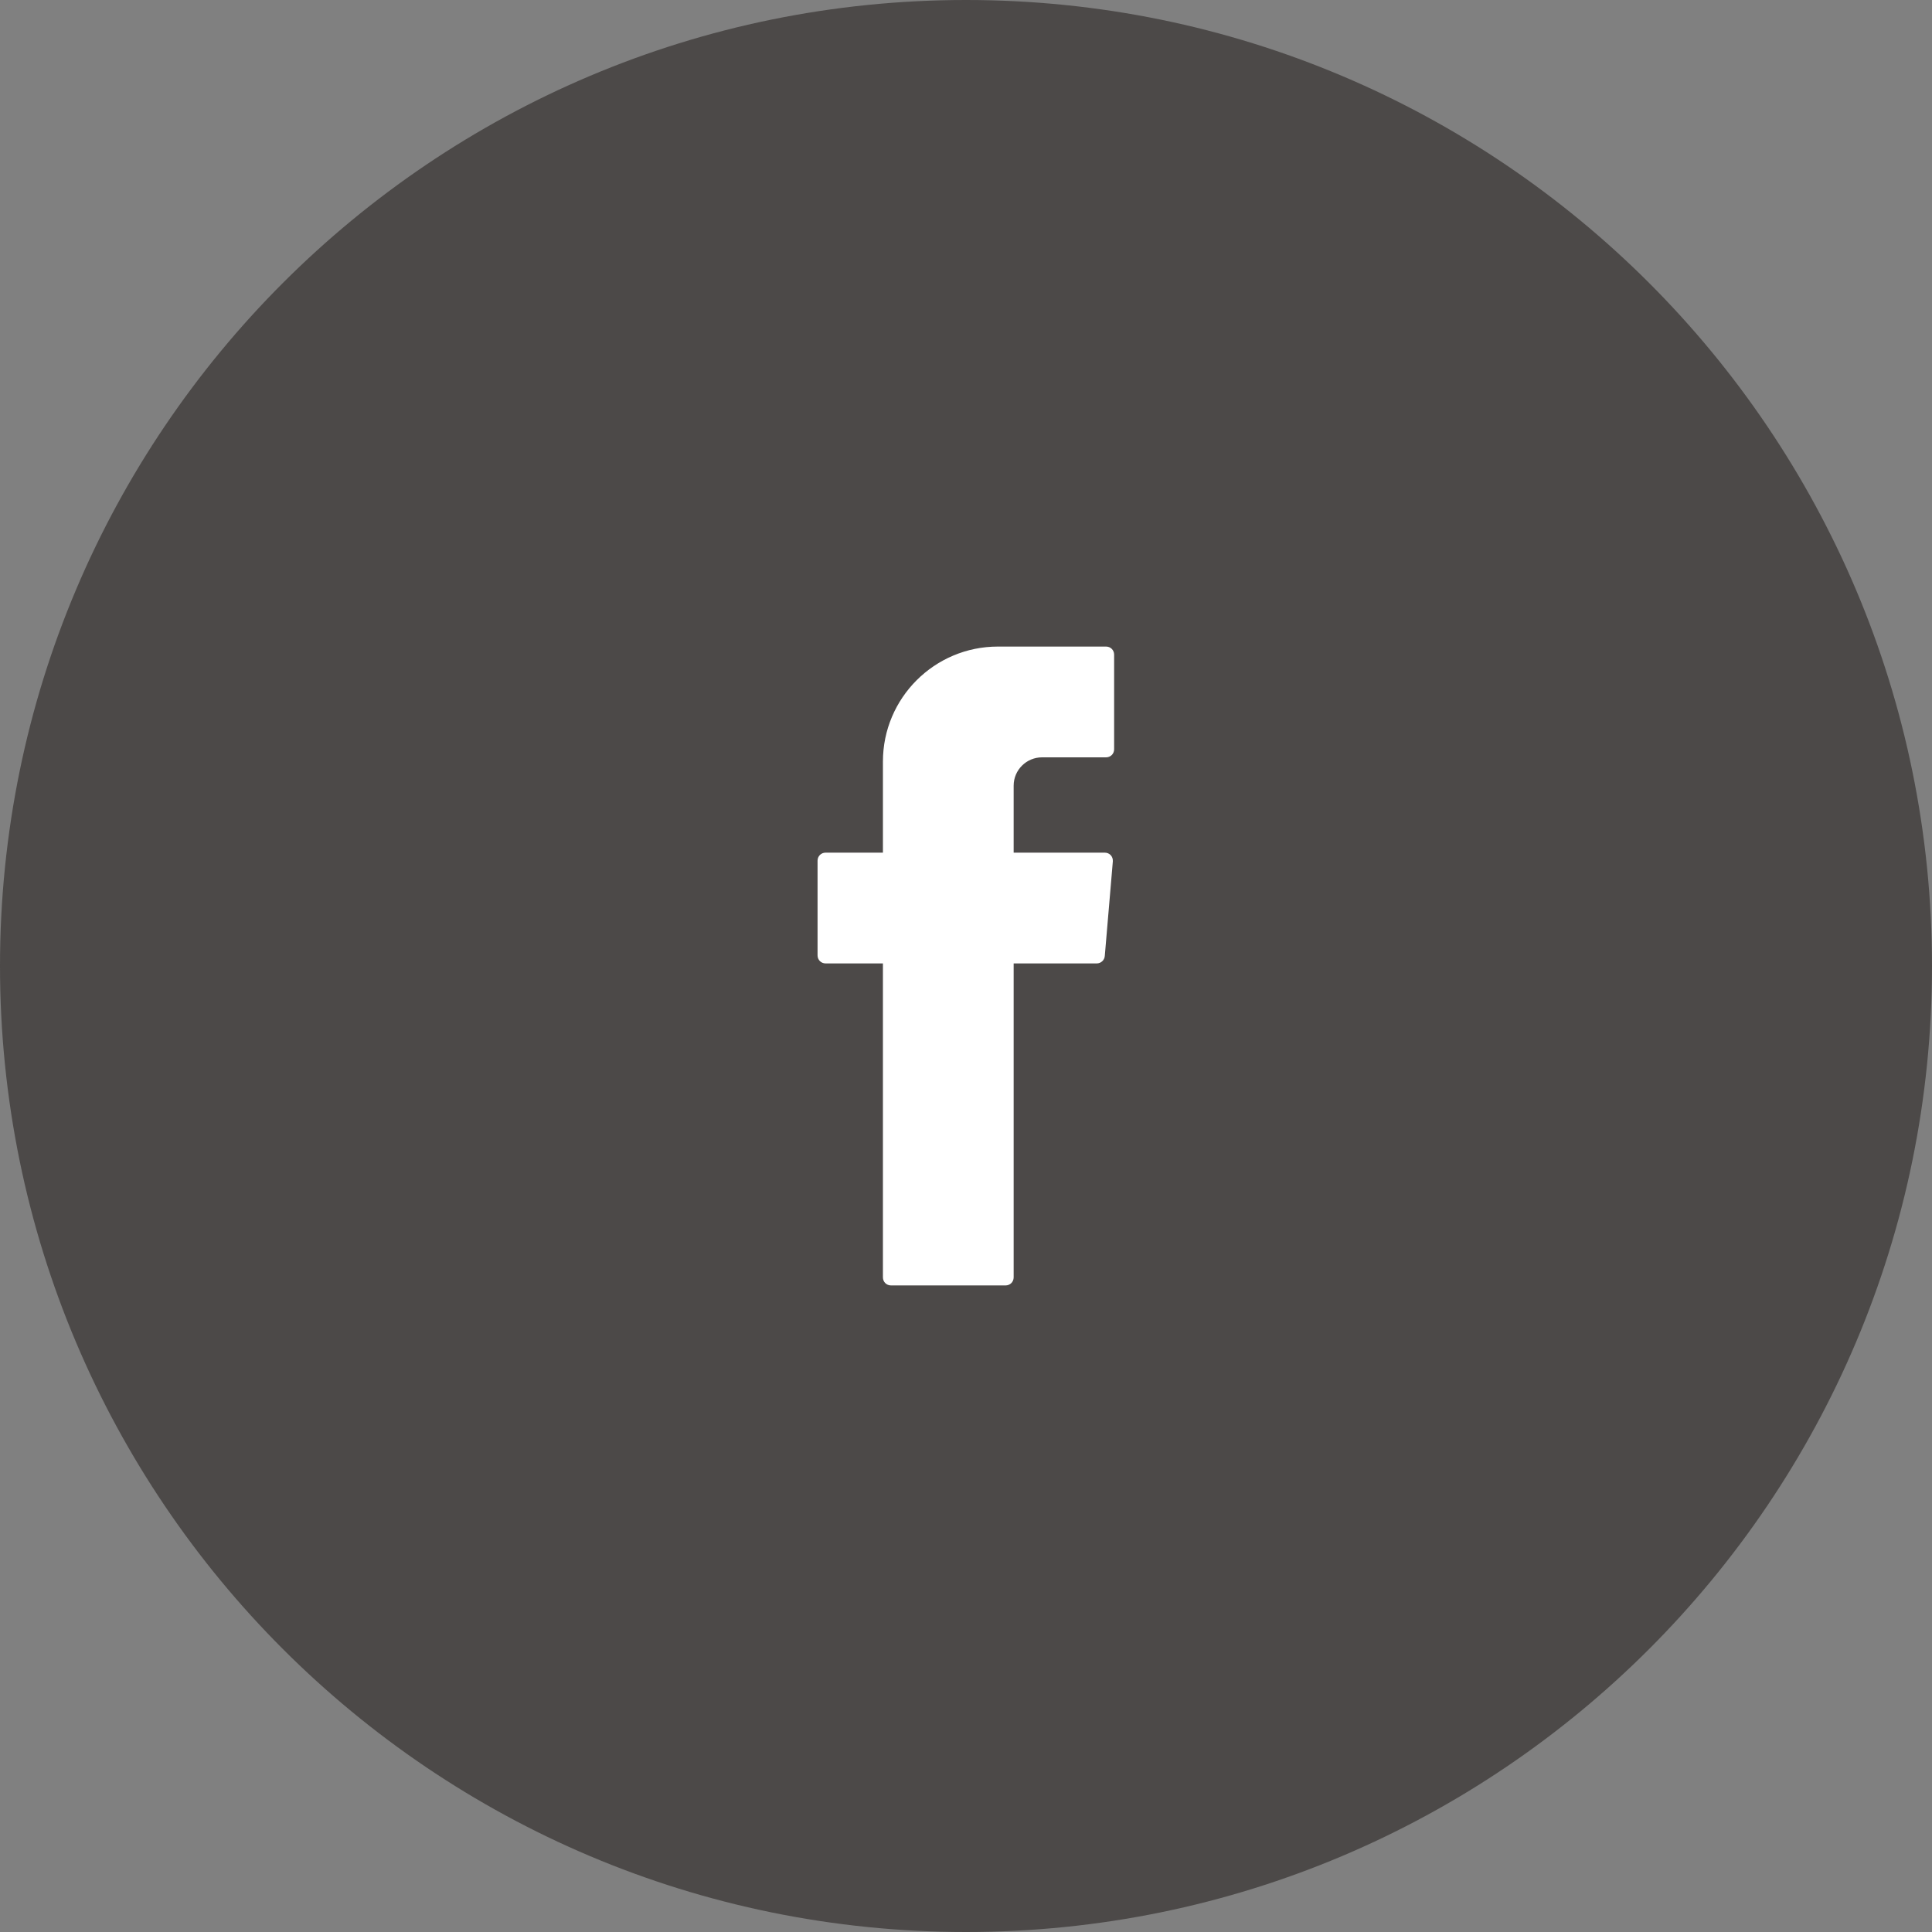
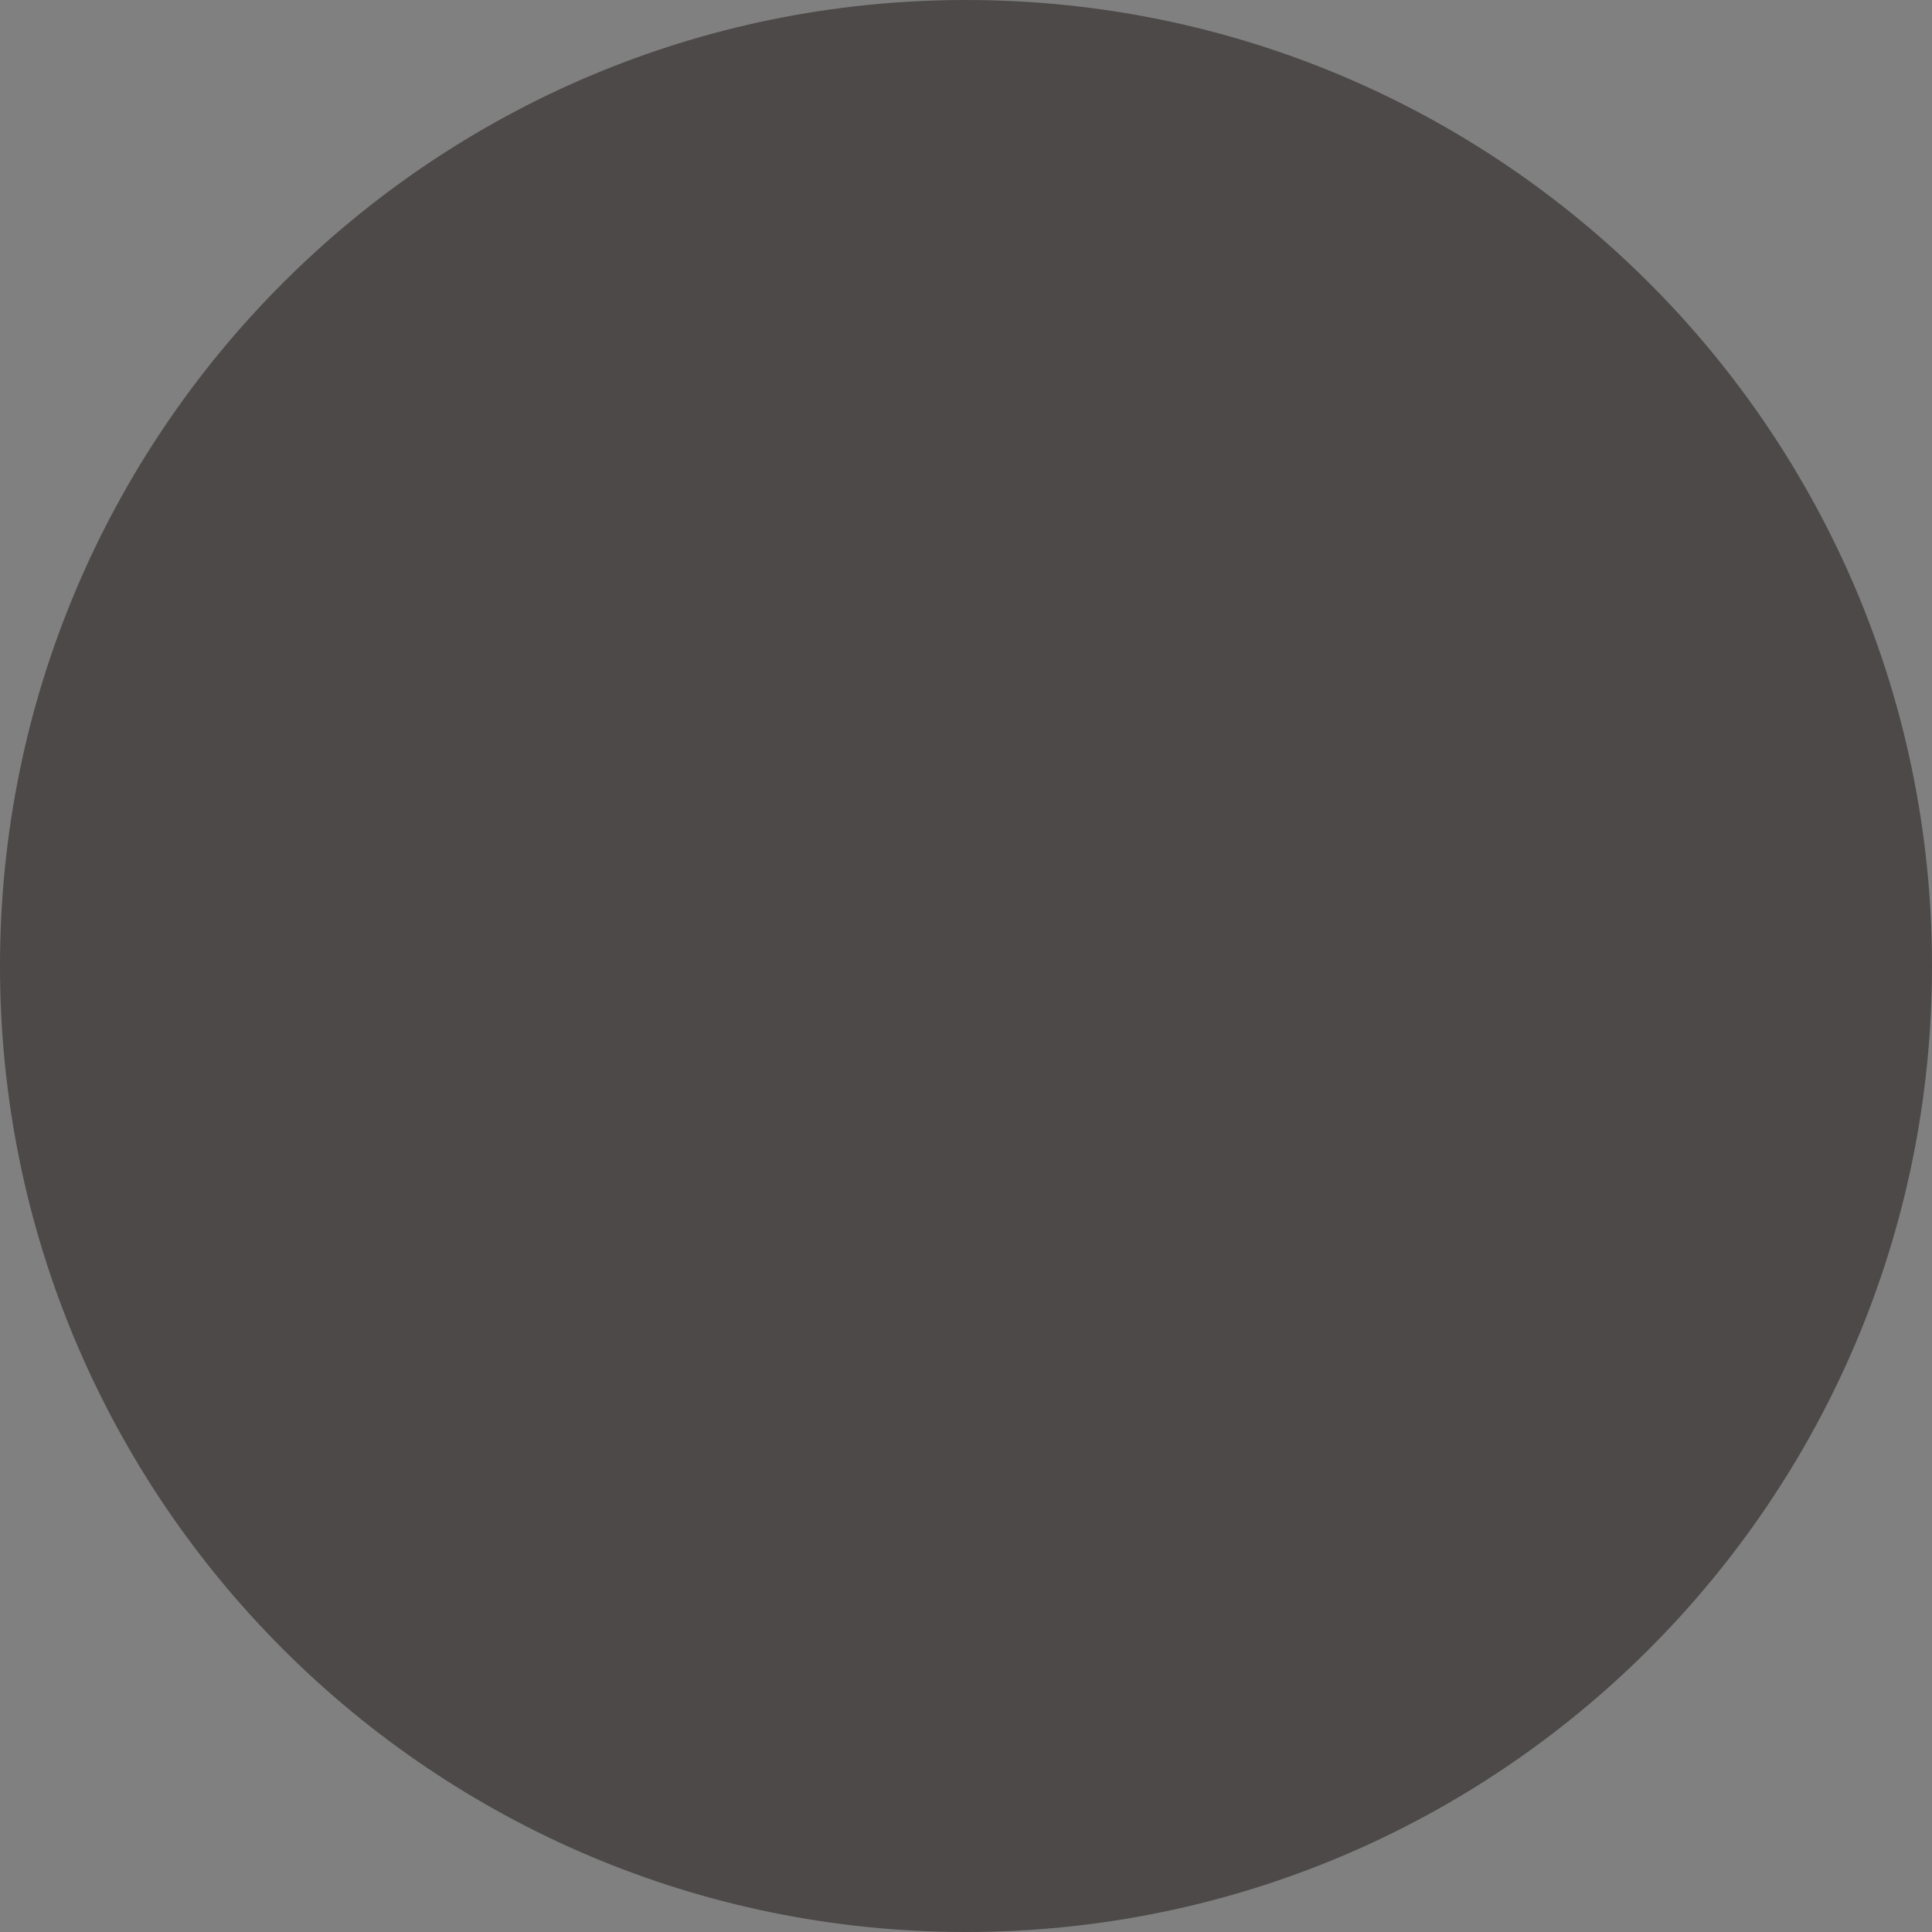
<svg xmlns="http://www.w3.org/2000/svg" id="_イヤー_2" viewBox="0 0 60 60">
  <rect x="0" y="0" width="60" height="60" fill="#808080" stroke="none" />
  <defs>
    <style>.cls-1{fill:#4c4948;}.cls-2{fill:#fff;fill-rule:evenodd;}</style>
  </defs>
  <g id="cnt01">
    <g>
      <path class="cls-1" d="M30,0C13.43,0,0,13.43,0,30s13.43,30,30,30,30-13.43,30-30S46.57,0,30,0h0Z" />
-       <path class="cls-2" d="M27.42,30.08v9.59c0,.14,.11,.25,.25,.25h3.56c.14,0,.25-.11,.25-.25v-9.75h2.58c.13,0,.24-.1,.25-.23l.25-2.94c.01-.15-.1-.27-.25-.27h-2.83v-2.08c0-.49,.4-.88,.88-.88h1.99c.14,0,.25-.11,.25-.25v-2.94c0-.14-.11-.25-.25-.25h-3.36c-1.97,0-3.57,1.6-3.57,3.57v2.83h-1.78c-.14,0-.25,.11-.25,.25v2.94c0,.14,.11,.25,.25,.25h1.78v.16Z" />
    </g>
  </g>
</svg>